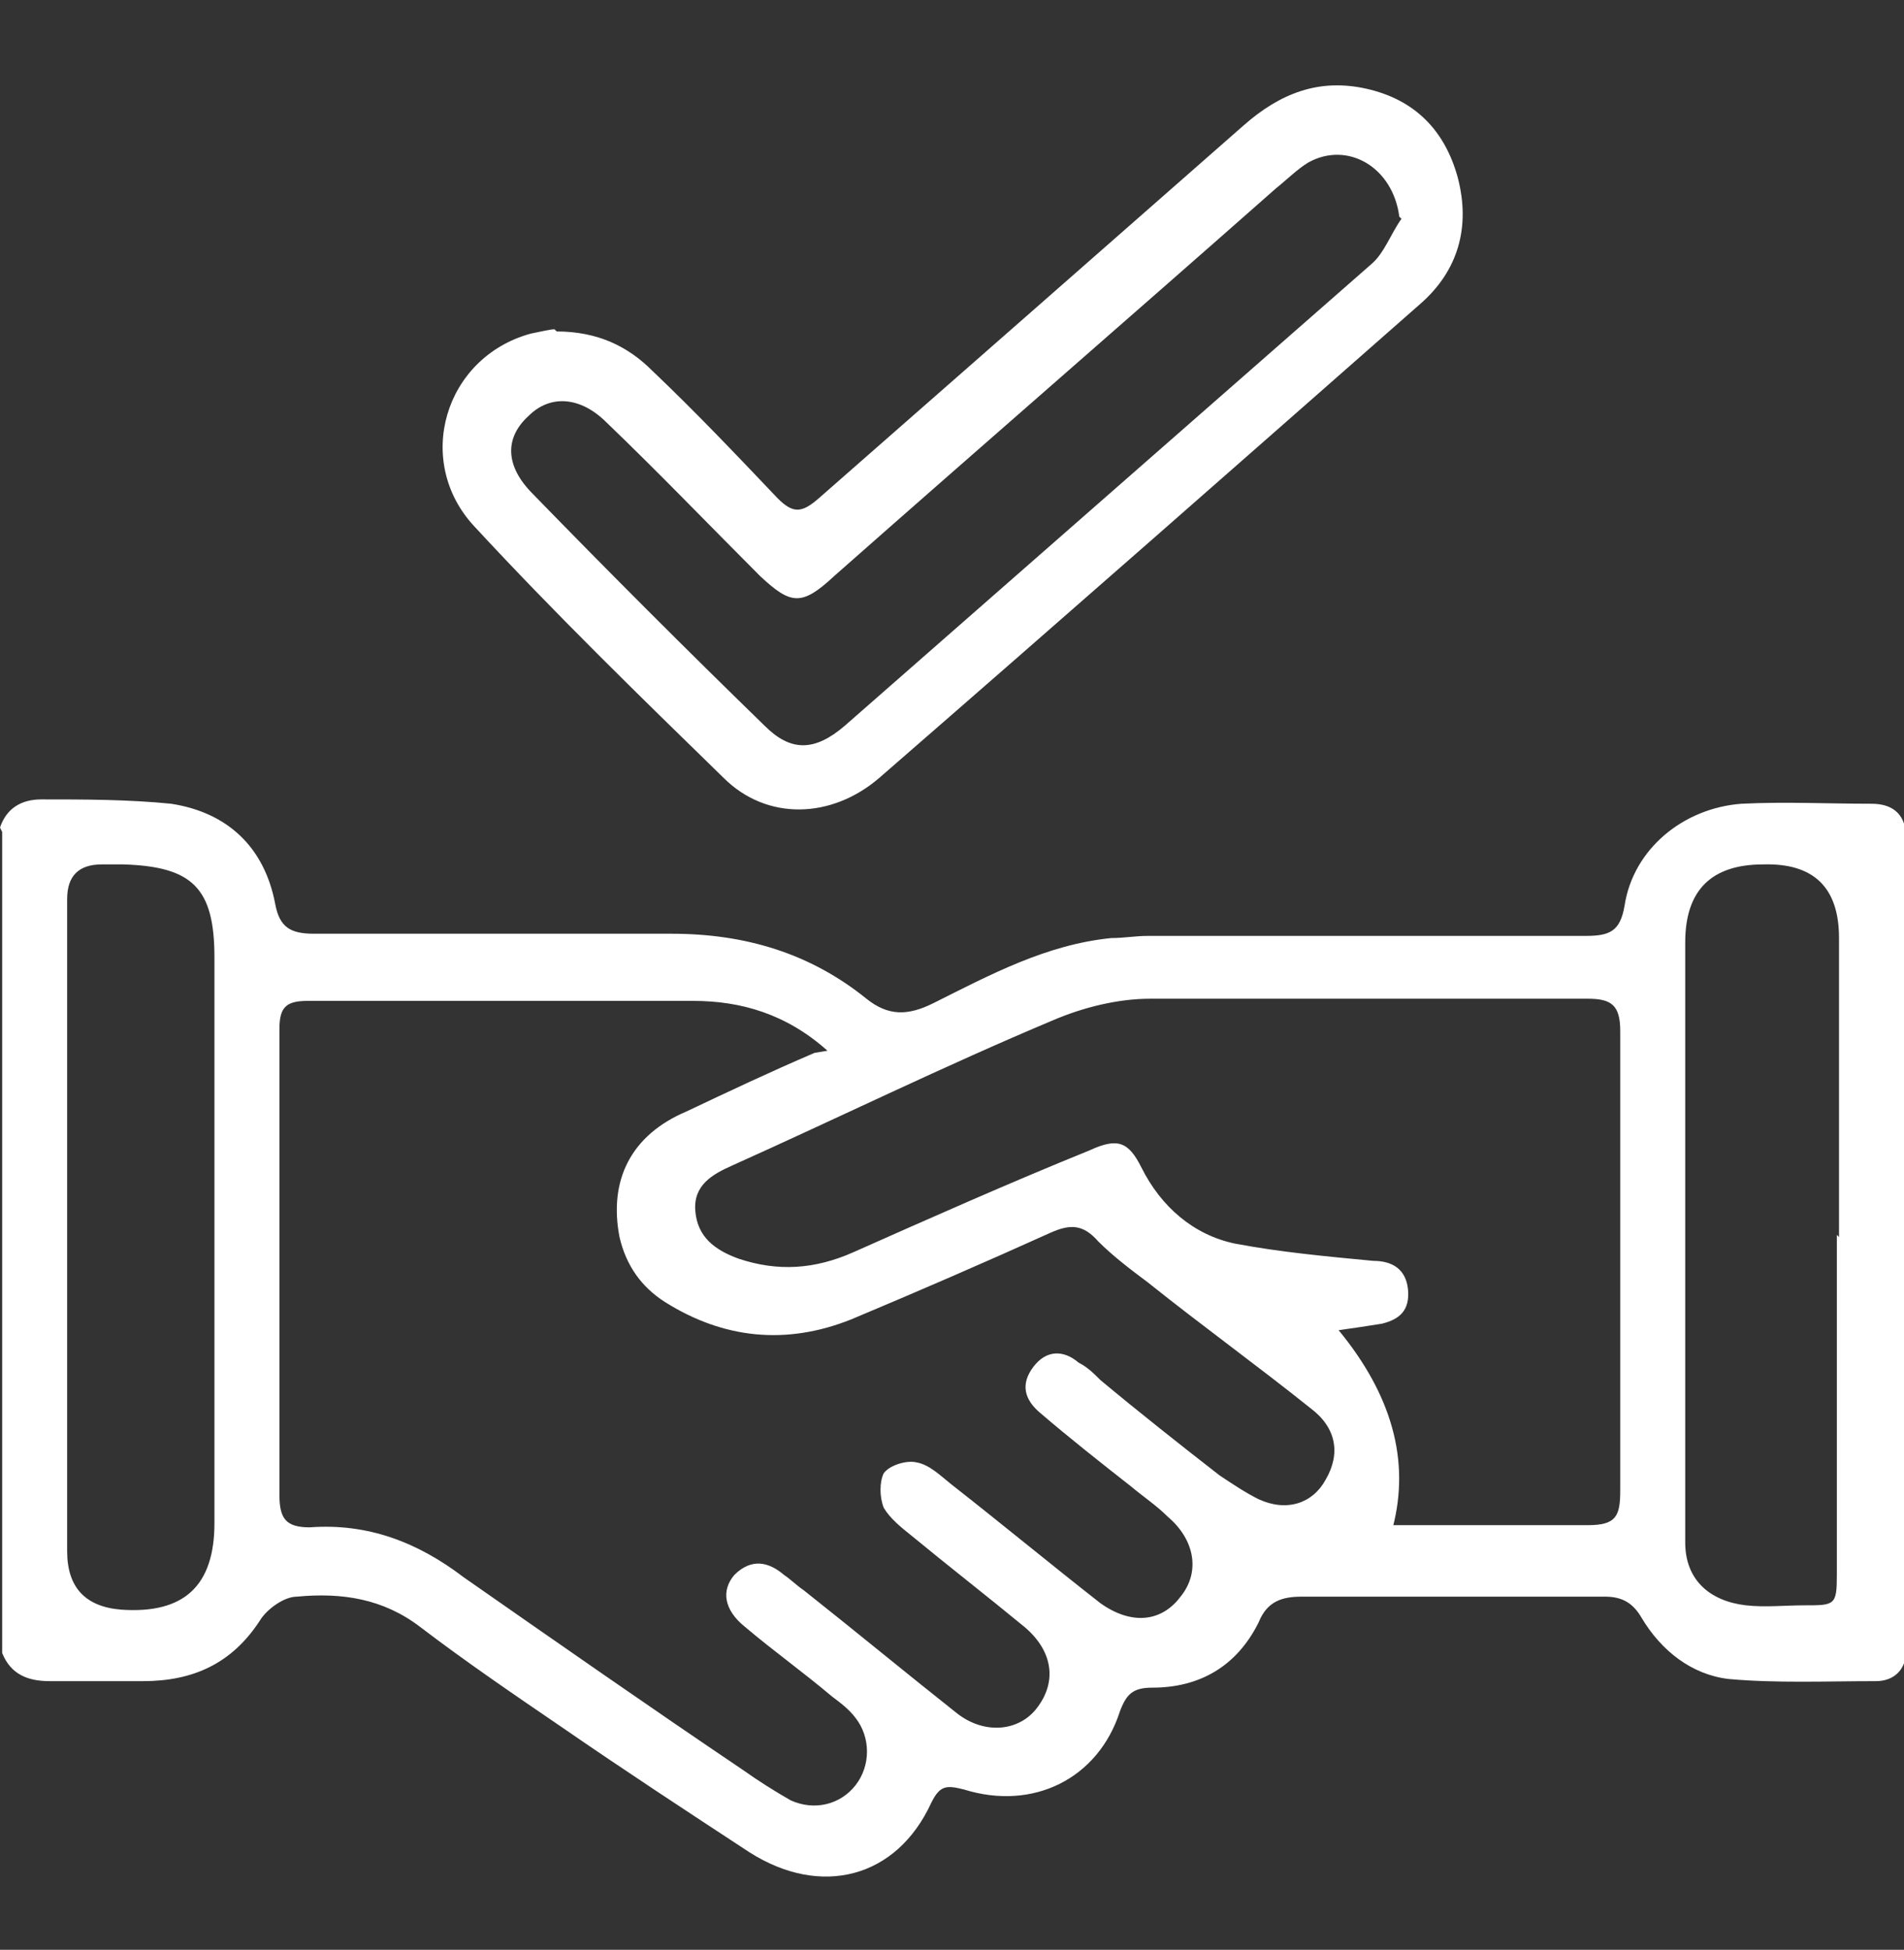
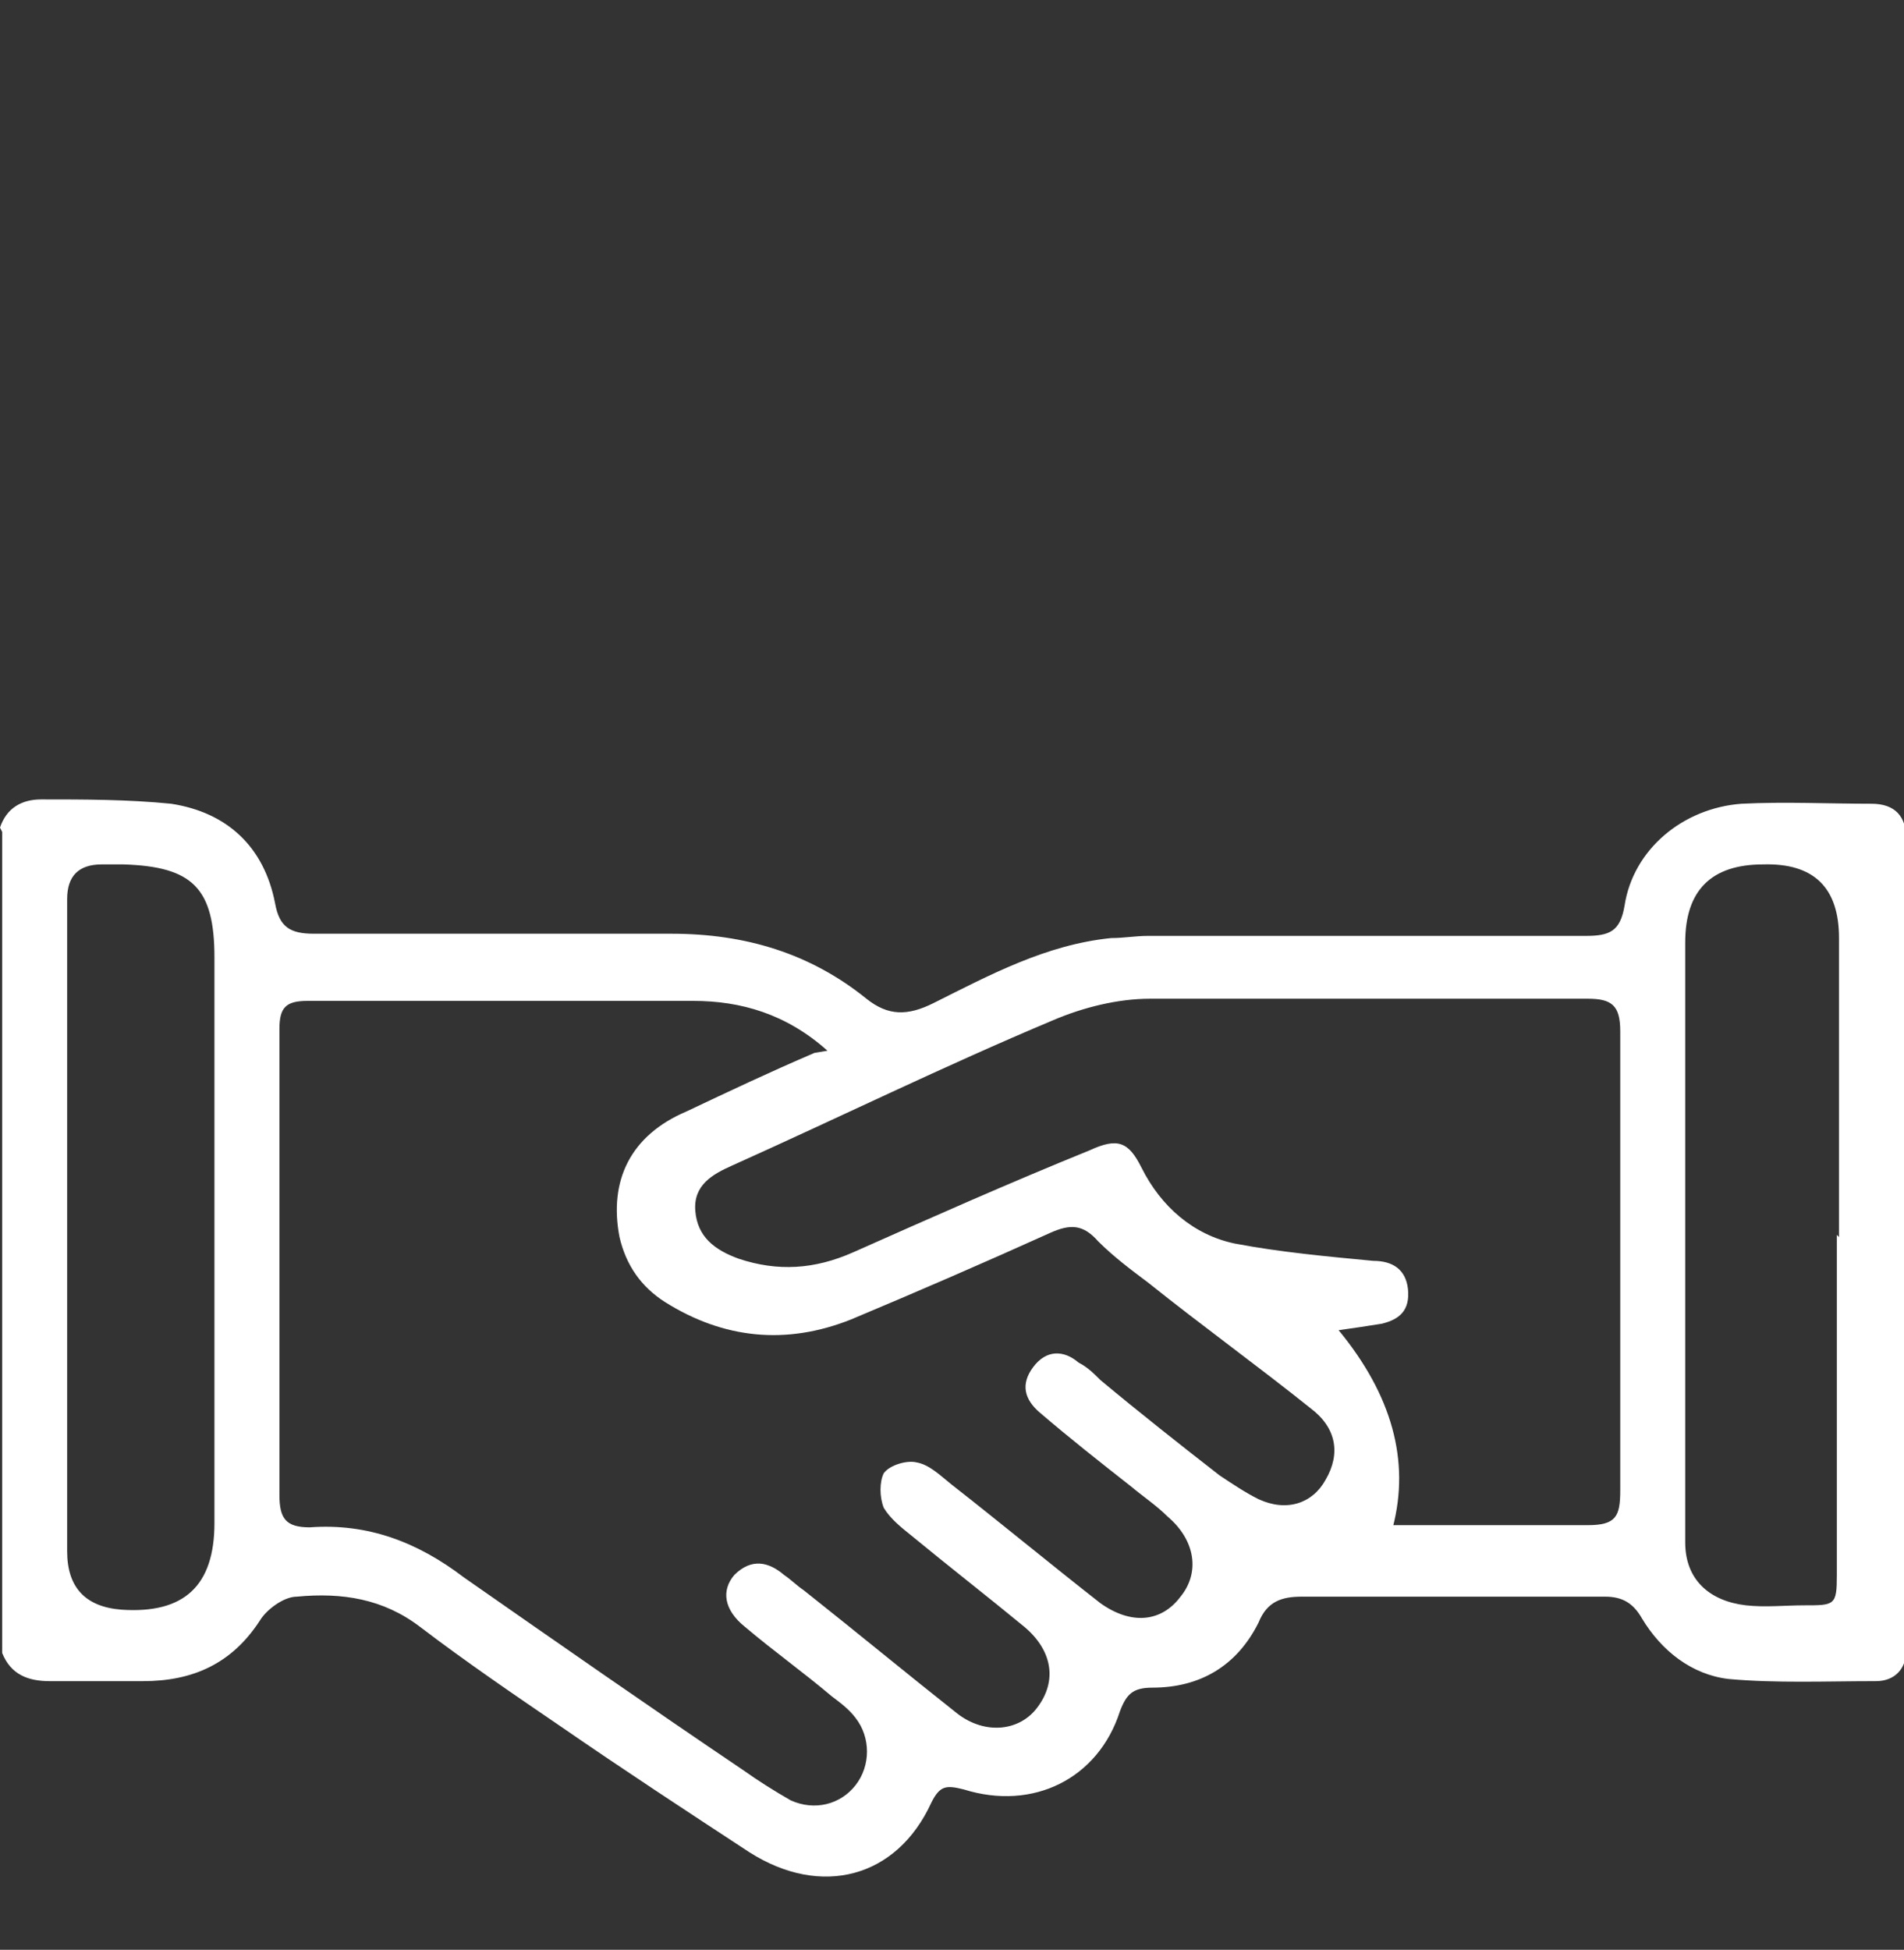
<svg xmlns="http://www.w3.org/2000/svg" id="Livello_2" data-name="Livello 2" viewBox="0 0 87.9 90">
  <rect x="0" y="0" width="87.9" height="90" fill="#333333" stroke="none" />
  <defs>
    <style>      .cls-1 {        fill: #fff;        stroke-width: 0px;      }    </style>
  </defs>
  <path class="cls-1" d="M0,38.2c.3-.9,1-1.3,1.9-1.3,2,0,4,0,6,.2,2.6.4,4.3,2,4.8,4.6.2,1.1.7,1.4,1.8,1.4,5.5,0,11,0,16.5,0,3.4,0,6.4.9,9,3,1,.8,1.9.8,3.1.2,2.6-1.3,5.2-2.7,8.2-3,.6,0,1.1-.1,1.7-.1,6.7,0,13.4,0,20.2,0,1.1,0,1.6-.2,1.8-1.4.4-2.6,2.7-4.5,5.4-4.7,2-.1,4,0,6,0,1.1,0,1.6.6,1.6,1.6,0,.3,0,.6,0,1,0,11.7,0,23.4,0,35.2,0,.4,0,.9,0,1.3,0,.8-.5,1.4-1.4,1.4-2.3,0-4.6.1-6.8-.1-1.7-.2-3.1-1.3-4-2.8-.4-.7-.9-1-1.7-1-4.7,0-9.4,0-14,0-.9,0-1.6.2-2,1.2-1,2-2.7,3-4.9,3-.9,0-1.2.3-1.5,1.1-1,3.1-4,4.6-7.2,3.6-.8-.2-1.1-.2-1.5.6-1.6,3.5-5.1,4.4-8.4,2.3-2.9-1.9-5.8-3.8-8.7-5.8-2.2-1.5-4.4-3-6.5-4.6-1.7-1.3-3.6-1.6-5.7-1.4-.6,0-1.4.6-1.7,1.1-1.3,2-3.1,2.8-5.4,2.8-1.4,0-2.9,0-4.3,0-1,0-1.8-.3-2.2-1.3v-37.9ZM38.2,48.5c-1.9-1.7-4-2.3-6.2-2.3-5.9,0-11.8,0-17.8,0-1,0-1.3.3-1.3,1.3,0,7.2,0,14.3,0,21.5,0,1.1.3,1.5,1.4,1.5,2.7-.2,5,.7,7.1,2.3,4.3,3,8.6,6,12.9,8.9.7.5,1.5,1,2.2,1.4,1.1.5,2.3.2,3-.7.7-.9.7-2.2,0-3.1-.3-.4-.7-.7-1.1-1-1.3-1.1-2.7-2.1-4-3.2-1-.8-1.1-1.7-.5-2.4.8-.8,1.6-.6,2.3,0,.3.2.6.5.9.7,2.4,1.9,4.7,3.8,7.1,5.7,1.3,1,2.9.8,3.7-.3.9-1.2.7-2.6-.6-3.7-1.7-1.4-3.5-2.8-5.2-4.2-.5-.4-1-.8-1.3-1.3-.2-.5-.2-1.2,0-1.6.3-.4,1.1-.6,1.5-.5.6.1,1.1.6,1.6,1,2.3,1.8,4.6,3.7,6.9,5.5,1.4,1,2.8.9,3.7-.3.9-1.1.7-2.6-.6-3.7-.5-.5-1.1-.9-1.7-1.4-1.4-1.1-2.8-2.2-4.2-3.4-.7-.6-.9-1.3-.3-2.1.6-.8,1.4-.8,2.1-.2.4.2.7.5,1,.8,1.8,1.5,3.7,3,5.5,4.4.6.4,1.2.8,1.8,1.1,1.3.6,2.5.2,3.1-.9.7-1.2.5-2.4-.7-3.3-2.5-2-5-3.8-7.5-5.8-.8-.6-1.6-1.2-2.3-1.9-.7-.8-1.3-.8-2.2-.4-3.1,1.4-6.1,2.7-9.2,4-3,1.2-5.9.9-8.6-.8-1.1-.7-1.8-1.7-2.1-3-.5-2.6.5-4.7,3.1-5.8,1.9-.9,3.8-1.8,5.9-2.7ZM64.3,70.4c3.1,0,6,0,9,0,1.3,0,1.5-.4,1.5-1.6,0-7.1,0-14.2,0-21.2,0-1.2-.4-1.5-1.5-1.5-6.7,0-13.4,0-20.2,0-1.5,0-3.1.4-4.5,1-5,2.1-9.9,4.5-14.8,6.7-.9.4-1.8.9-1.7,2.1.1,1.2.9,1.8,2,2.2,1.8.6,3.5.5,5.3-.3,3.6-1.6,7.2-3.2,10.9-4.7,1.3-.6,1.8-.4,2.4.8.9,1.8,2.4,3.1,4.3,3.5,2.1.4,4.3.6,6.4.8.9,0,1.5.4,1.6,1.3.1,1-.4,1.4-1.2,1.6-.6.1-1.3.2-2,.3q3.7,4.5,2.5,9.1ZM84.9,57.1v-13.8q0-3.5-3.5-3.4c-2.4,0-3.6,1.2-3.6,3.6,0,2.8,0,5.5,0,8.3,0,6.5,0,12.9,0,19.4,0,1.7,1.1,2.7,2.8,2.9.9.1,1.8,0,2.7,0,1.4,0,1.5,0,1.5-1.4,0-5.2,0-10.5,0-15.7ZM9.9,57.1c0-4.3,0-8.6,0-12.9,0-3.2-1-4.2-4.2-4.3-.3,0-.6,0-1,0q-1.6,0-1.6,1.6c0,10,0,20.1,0,30.1q0,2.5,2.5,2.7c2.9.2,4.3-1.1,4.3-4,0-4.4,0-8.8,0-13.2Z" />
-   <path class="cls-1" d="M25.7,15.3c1.9,0,3.3.7,4.4,1.8,2,1.9,3.9,3.9,5.8,5.9.7.7,1.1.7,1.9,0,6.5-5.7,13-11.4,19.6-17.2,1.7-1.5,3.5-2.2,5.7-1.7,2.2.5,3.6,1.9,4.2,4.1.6,2.3,0,4.3-1.7,5.8-8.3,7.3-16.6,14.6-25,21.9-2.2,1.9-5.2,2-7.2,0-3.9-3.8-7.8-7.6-11.5-11.6-2.8-3-1.4-7.8,2.6-8.9.5-.1.9-.2,1.1-.2ZM64.6,10c-.3-2.3-2.4-3.5-4.2-2.5-.5.3-1,.8-1.5,1.2-6.8,6-13.6,11.9-20.4,17.9-1.5,1.4-2,1.3-3.4,0-2.4-2.4-4.7-4.8-7.1-7.1-1.2-1.2-2.6-1.3-3.6-.3-1.1,1-1.1,2.3.2,3.6,3.5,3.6,7.1,7.2,10.7,10.7,1.2,1.2,2.3,1.2,3.7,0,8.1-7.1,16.2-14.2,24.3-21.3.6-.5.9-1.4,1.4-2.1Z" />
</svg>